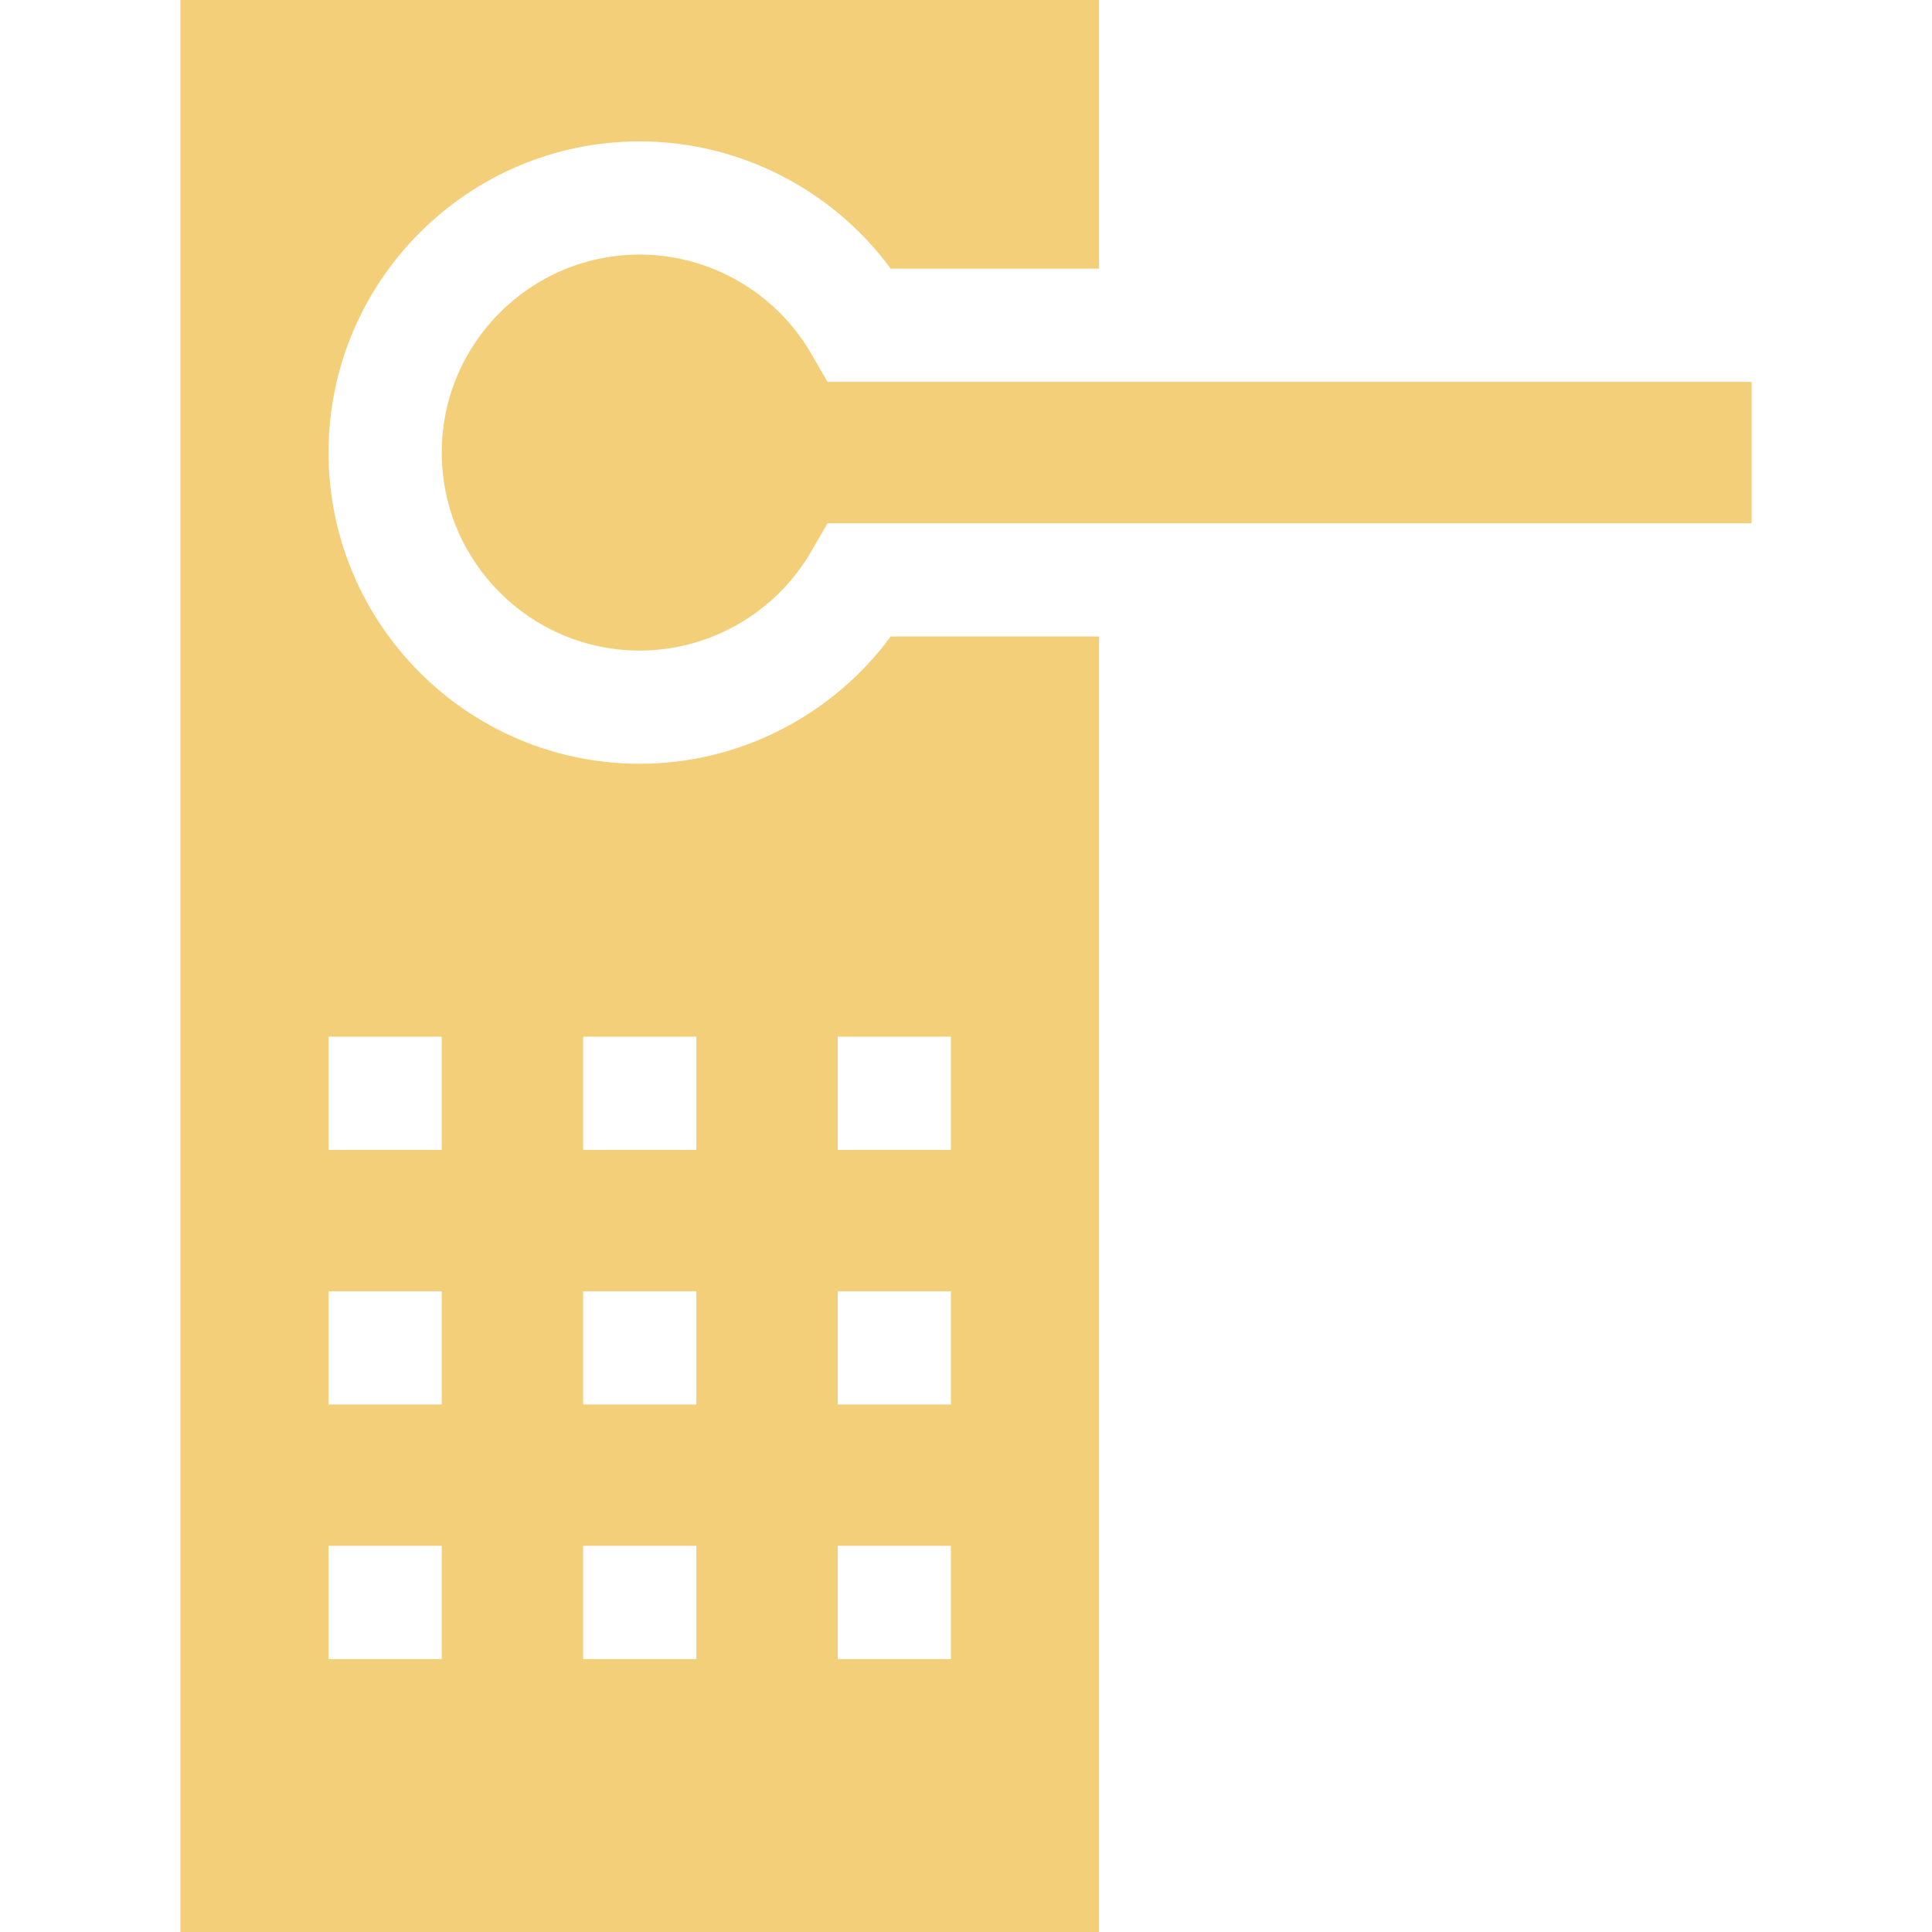
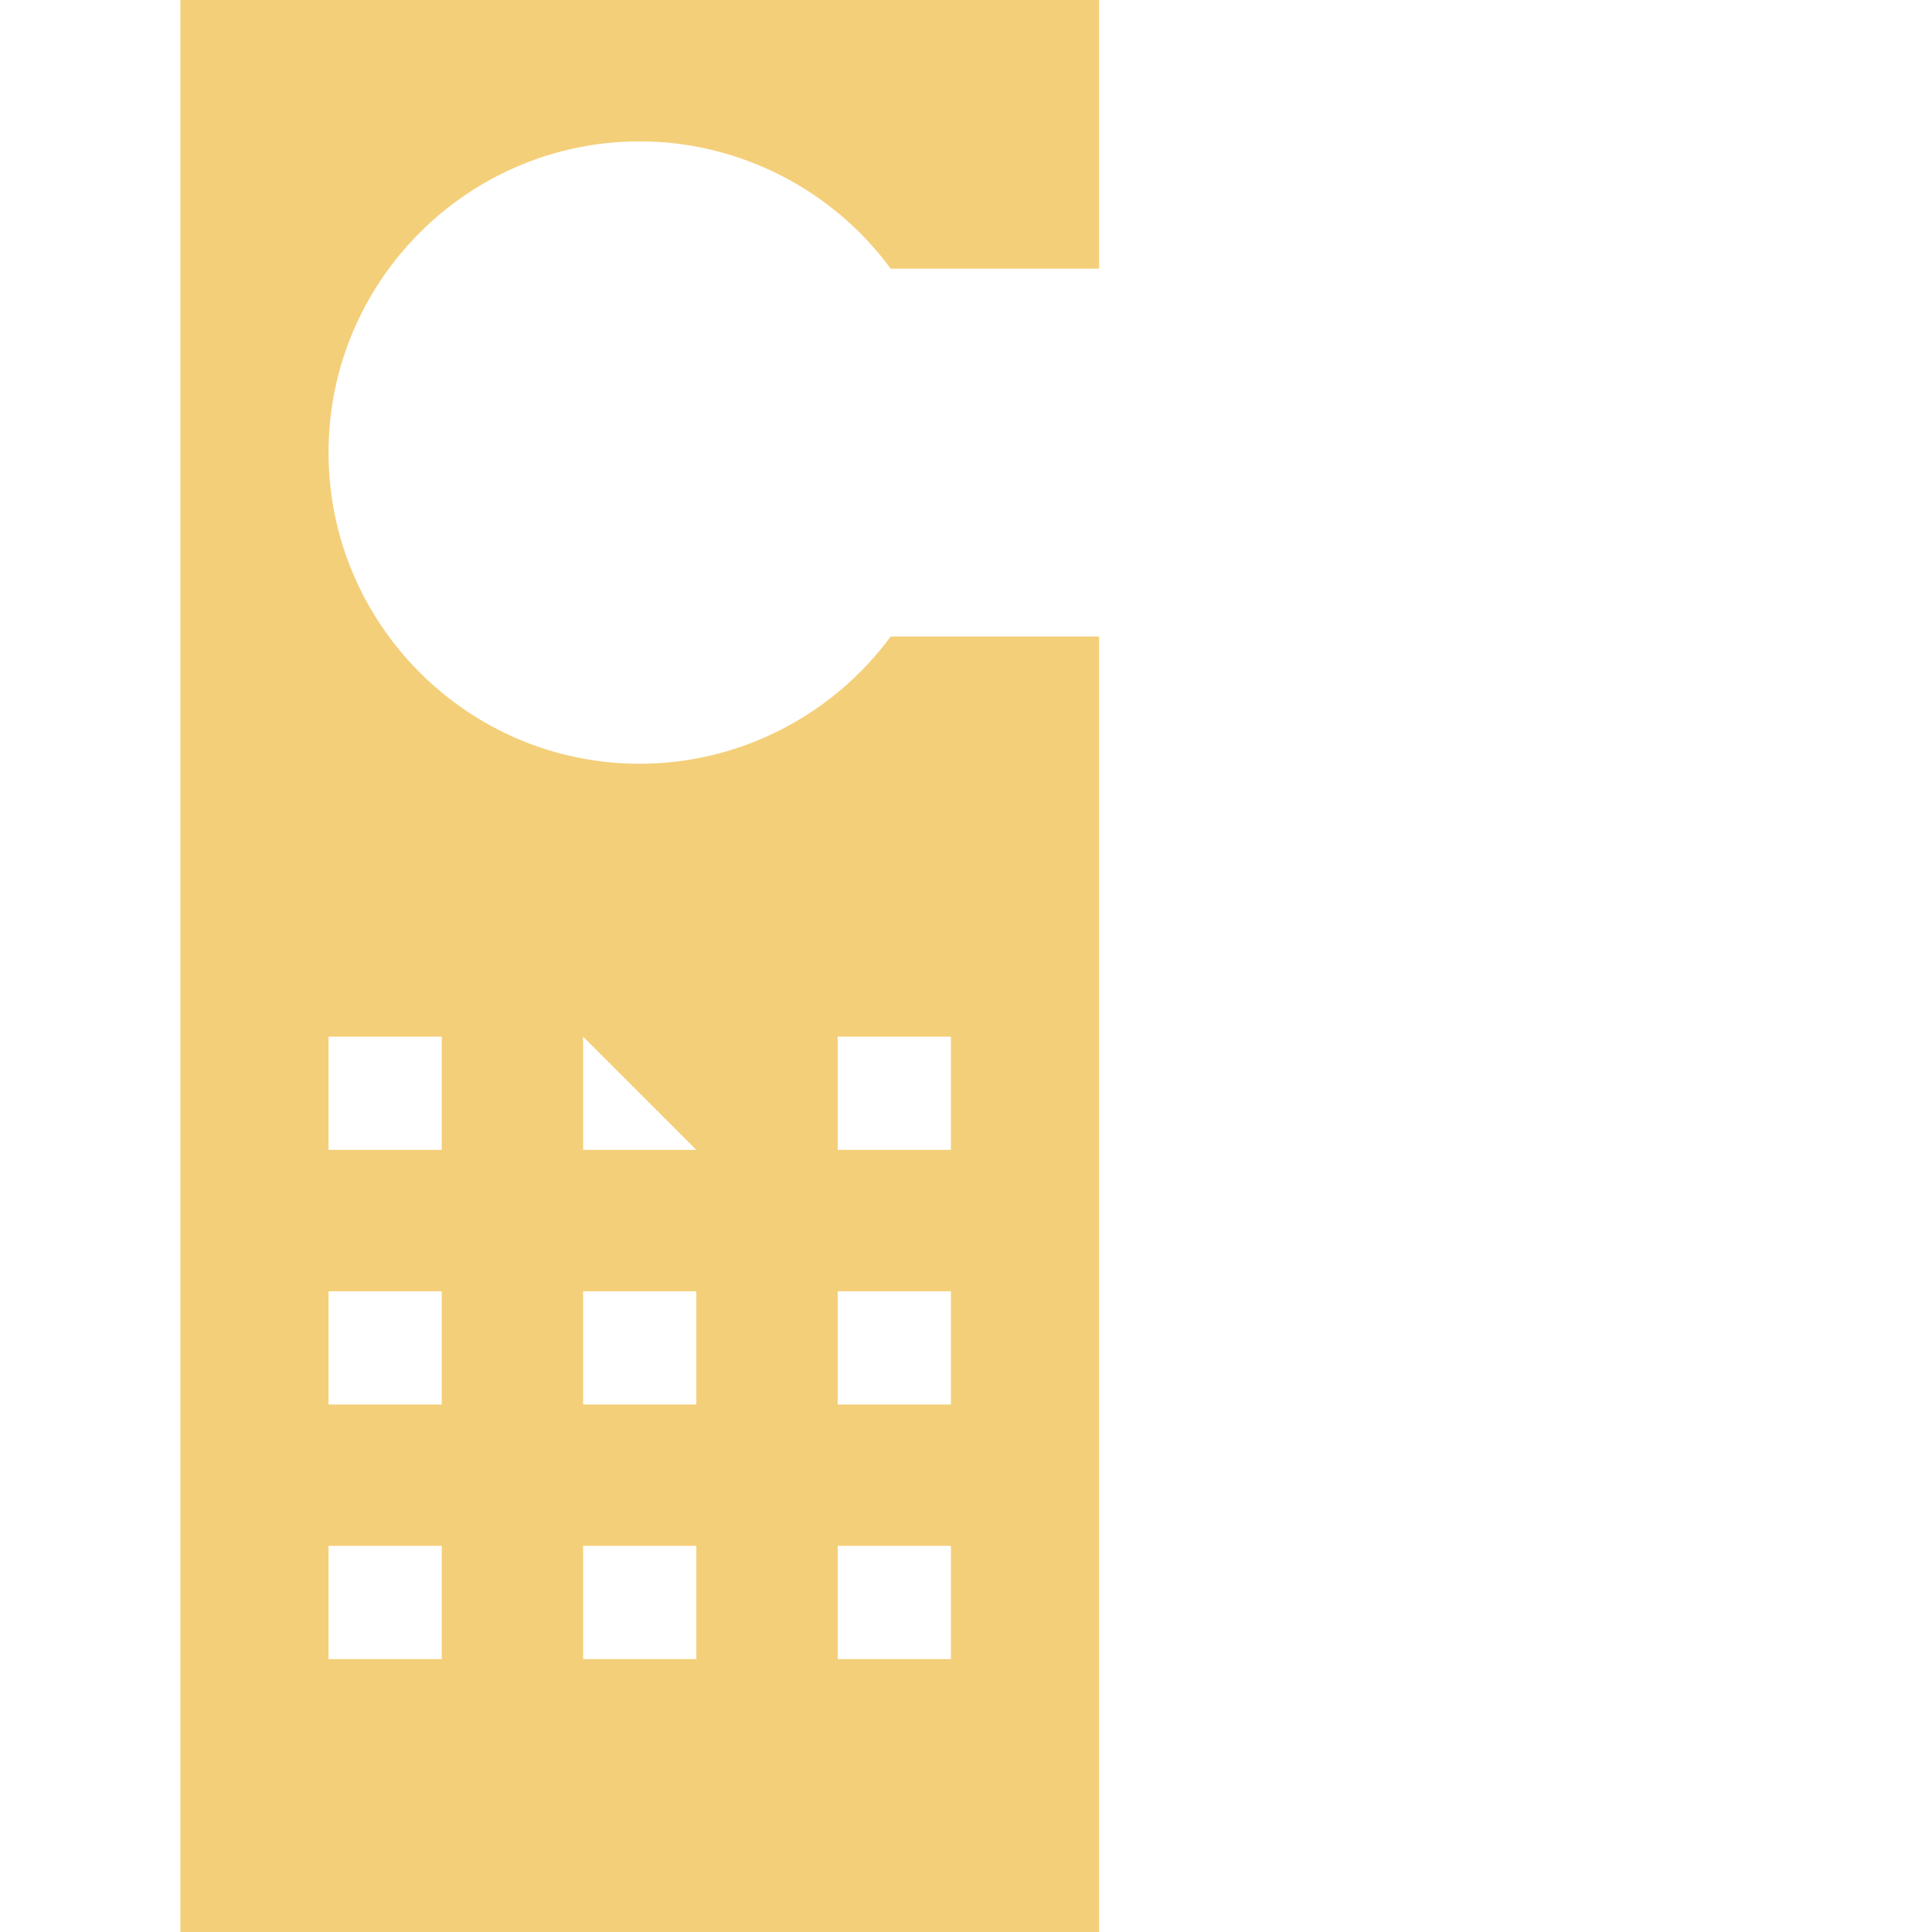
<svg xmlns="http://www.w3.org/2000/svg" version="1.1" width="512" height="512" x="0" y="0" viewBox="0 0 512 512" style="enable-background:new 0 0 512 512" xml:space="preserve">
  <g>
-     <path d="M169.536 202.406c-45.474 0-82.469-36.995-82.469-82.469s36.995-82.469 82.469-82.469c26.332 0 51.076 12.73 66.507 33.734h55.22V0H47.81v512h243.453V168.672h-55.22c-15.431 21.004-40.175 33.734-66.507 33.734zm-52.469 237.266h-30v-30h30zm0-67.469h-30v-30h30zm0-67.469h-30v-30h30zm67.469 134.938h-30v-30h30zm0-67.469h-30v-30h30zm0-67.469h-30v-30h30zm67.469 134.938h-30v-30h30zm0-67.469h-30v-30h30zm0-67.469h-30v-30h30z" fill="#f4cf7a" opacity="1" data-original="#000000" />
-     <path d="m219.306 101.203-4.332-7.486c-9.37-16.19-26.78-26.248-45.438-26.248-28.932 0-52.469 23.537-52.469 52.469s23.537 52.469 52.469 52.469c18.657 0 36.068-10.058 45.438-26.247l4.332-7.487H464.19v-37.469H219.306z" fill="#f4cf7a" opacity="1" data-original="#000000" />
+     <path d="M169.536 202.406c-45.474 0-82.469-36.995-82.469-82.469s36.995-82.469 82.469-82.469c26.332 0 51.076 12.73 66.507 33.734h55.22V0H47.81v512h243.453V168.672h-55.22c-15.431 21.004-40.175 33.734-66.507 33.734zm-52.469 237.266h-30v-30h30zm0-67.469h-30v-30h30zm0-67.469h-30v-30h30zm67.469 134.938h-30v-30h30zm0-67.469h-30v-30h30zm0-67.469h-30v-30zm67.469 134.938h-30v-30h30zm0-67.469h-30v-30h30zm0-67.469h-30v-30h30z" fill="#f4cf7a" opacity="1" data-original="#000000" />
  </g>
</svg>